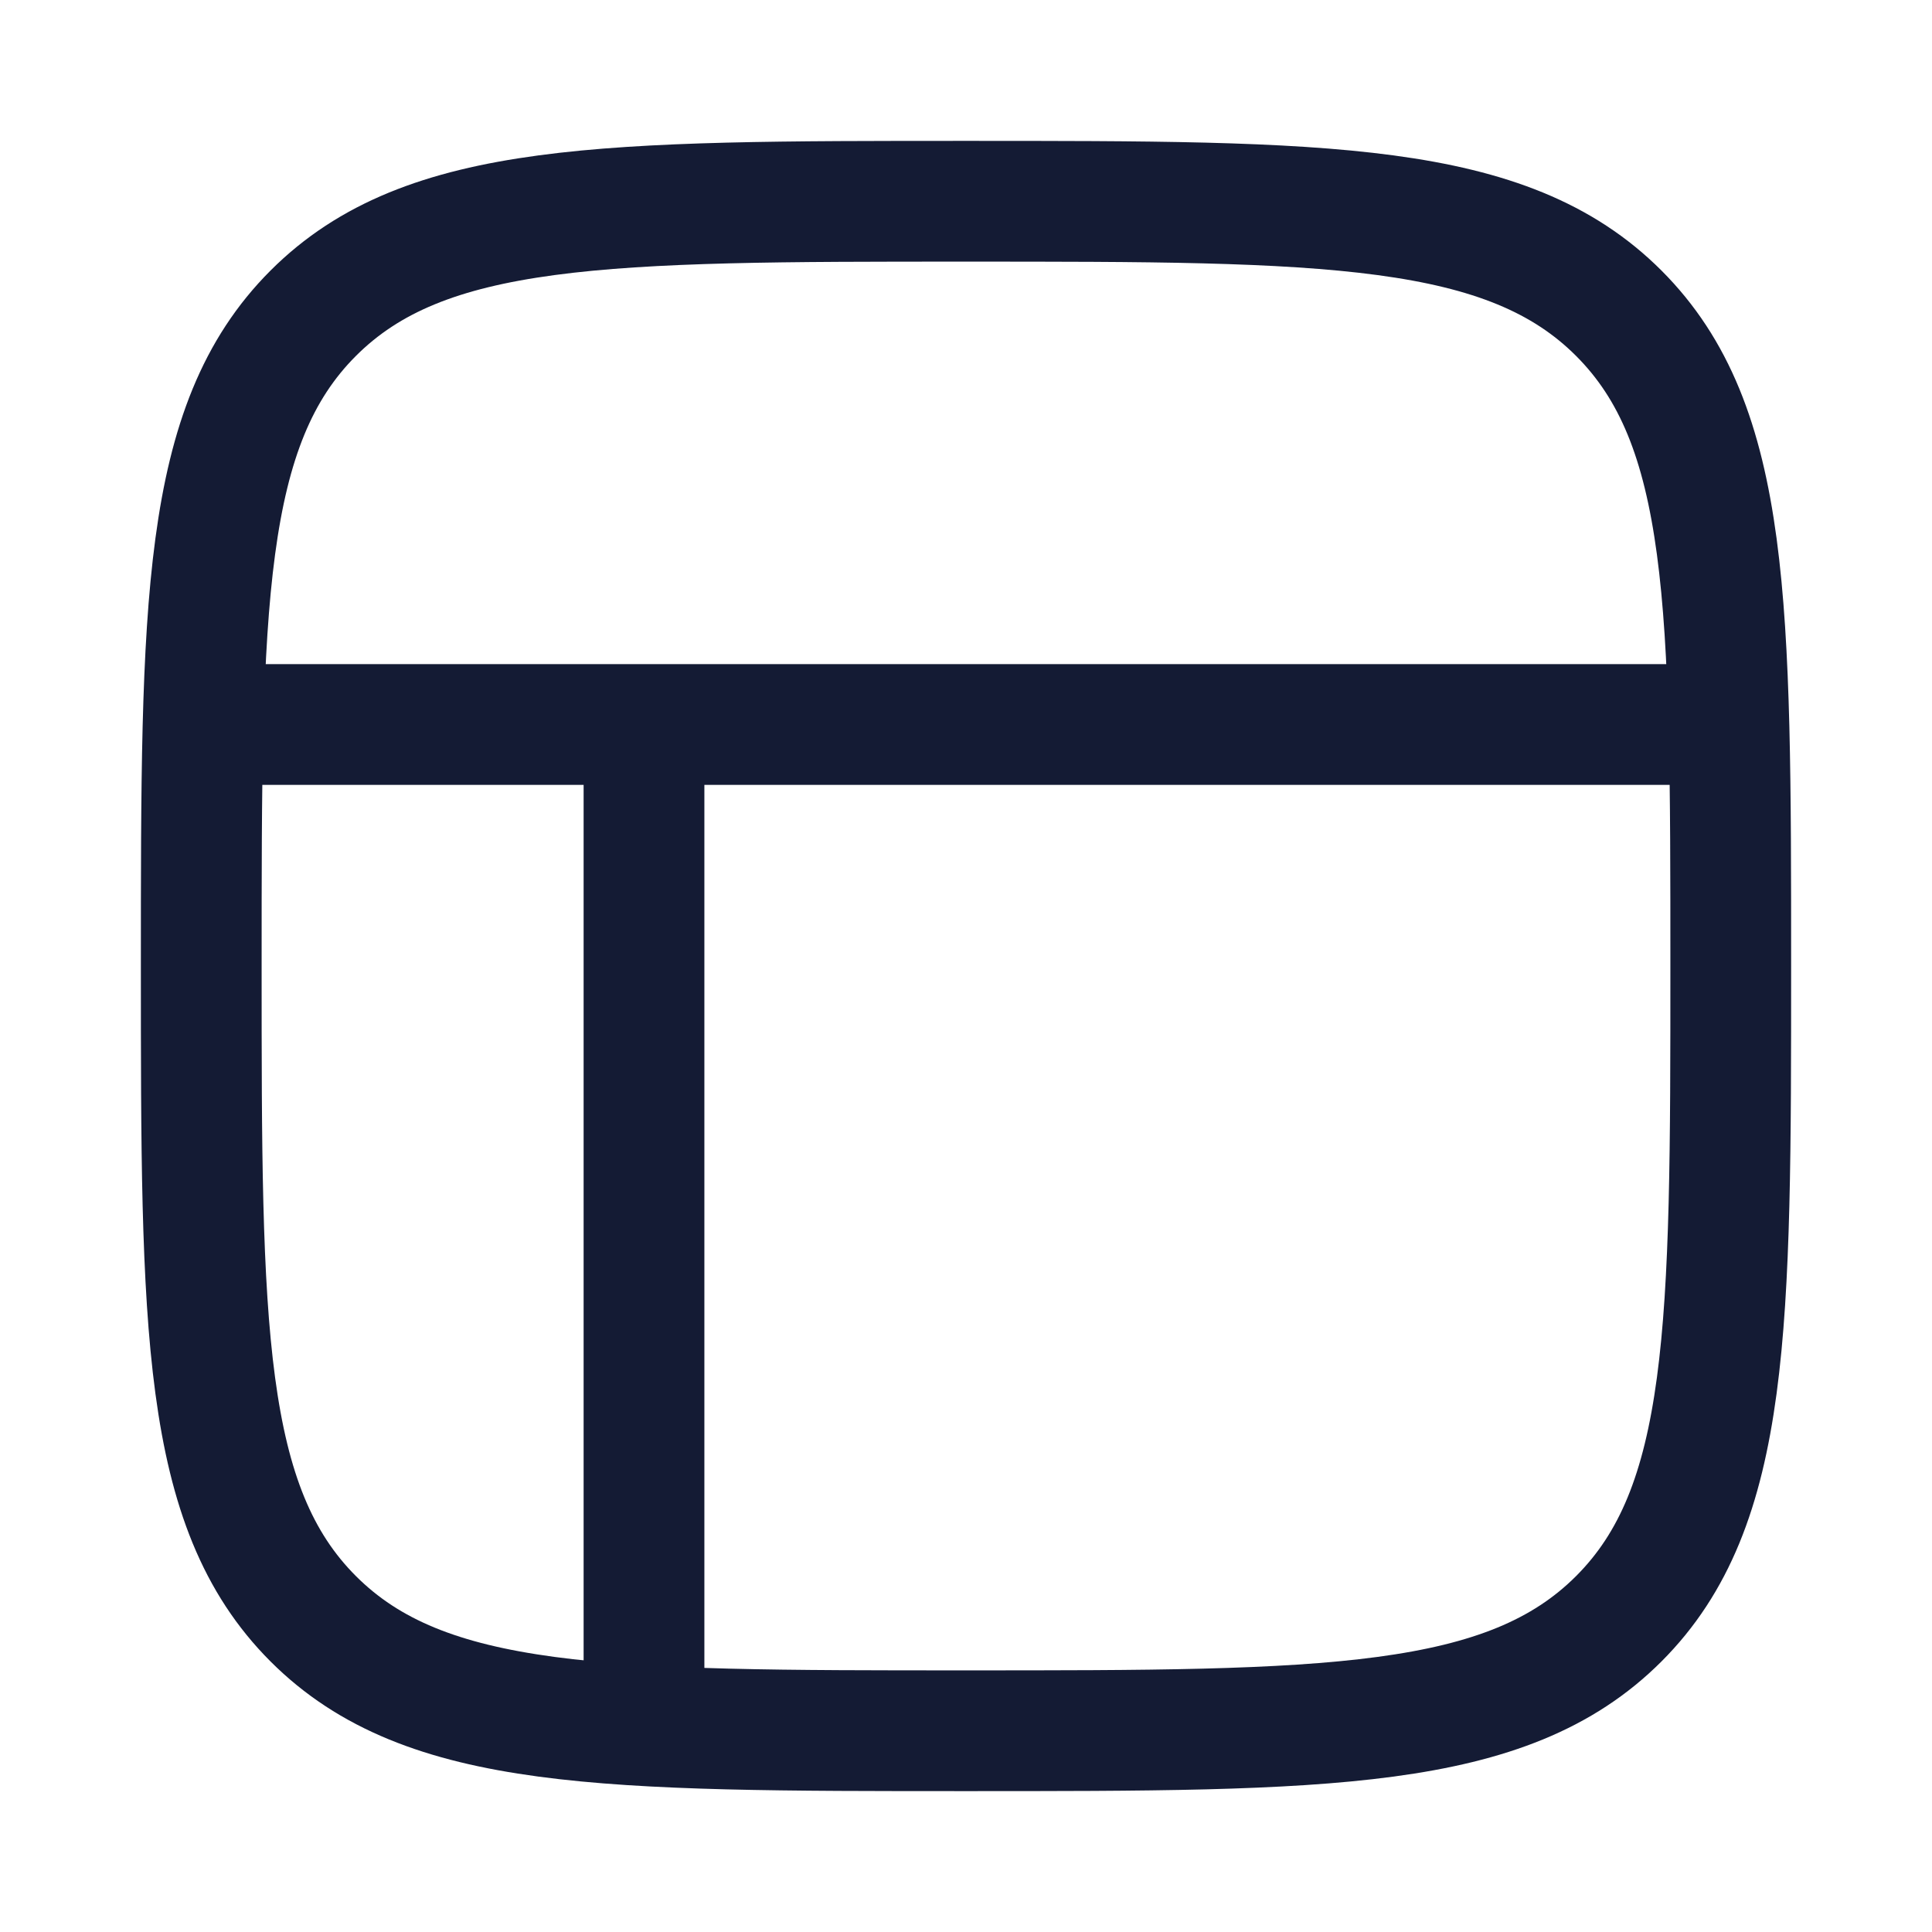
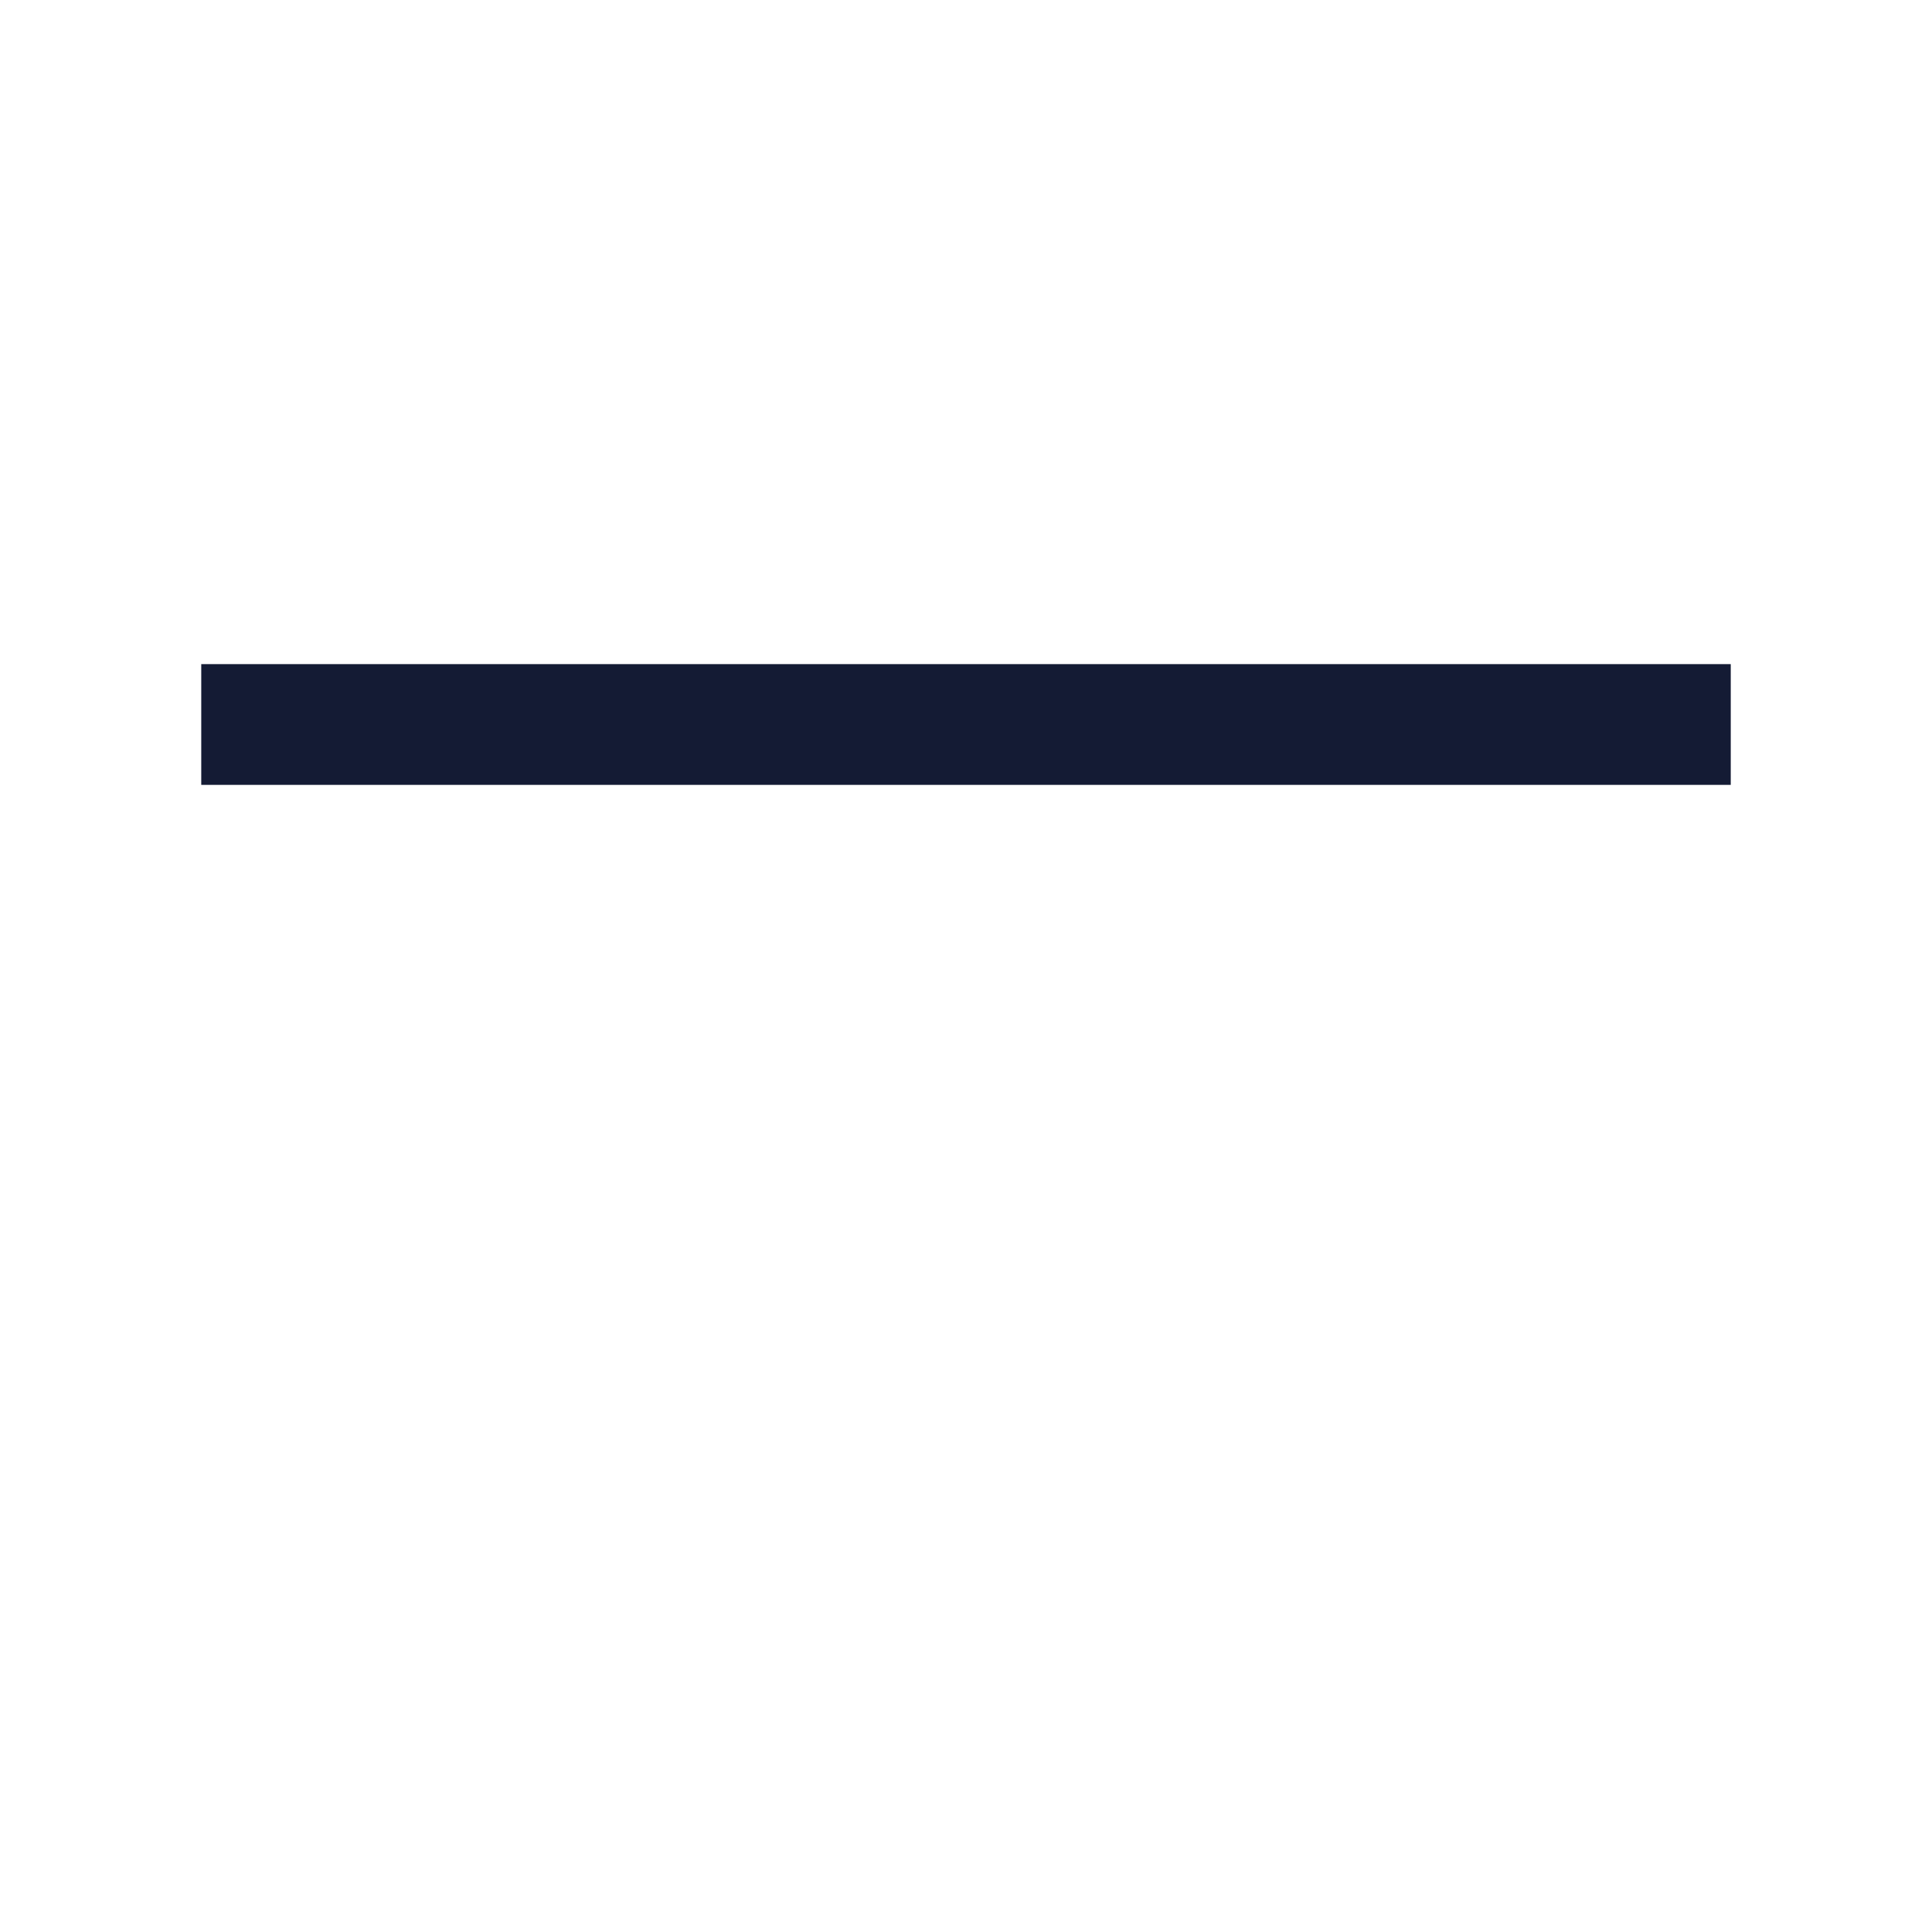
<svg xmlns="http://www.w3.org/2000/svg" width="24" height="24" viewBox="0 0 24 24" fill="none">
-   <path d="M3.891 20.109C2.5 18.718 2.5 16.478 2.5 12C2.5 7.522 2.5 5.282 3.891 3.891C5.282 2.5 7.522 2.5 12 2.5C16.478 2.5 18.718 2.5 20.109 3.891C21.5 5.282 21.5 7.522 21.5 12C21.5 16.478 21.5 18.718 20.109 20.109C18.718 21.5 16.478 21.5 12 21.5C7.522 21.5 5.282 21.5 3.891 20.109Z" stroke="#141B34" stroke-width="1.5" stroke-linecap="round" stroke-linejoin="round" />
  <path d="M2.5 9L21.5 9" stroke="#141B34" stroke-width="1.5" />
-   <path d="M8 21.5L8 9" stroke="#141B34" stroke-width="1.5" />
</svg>